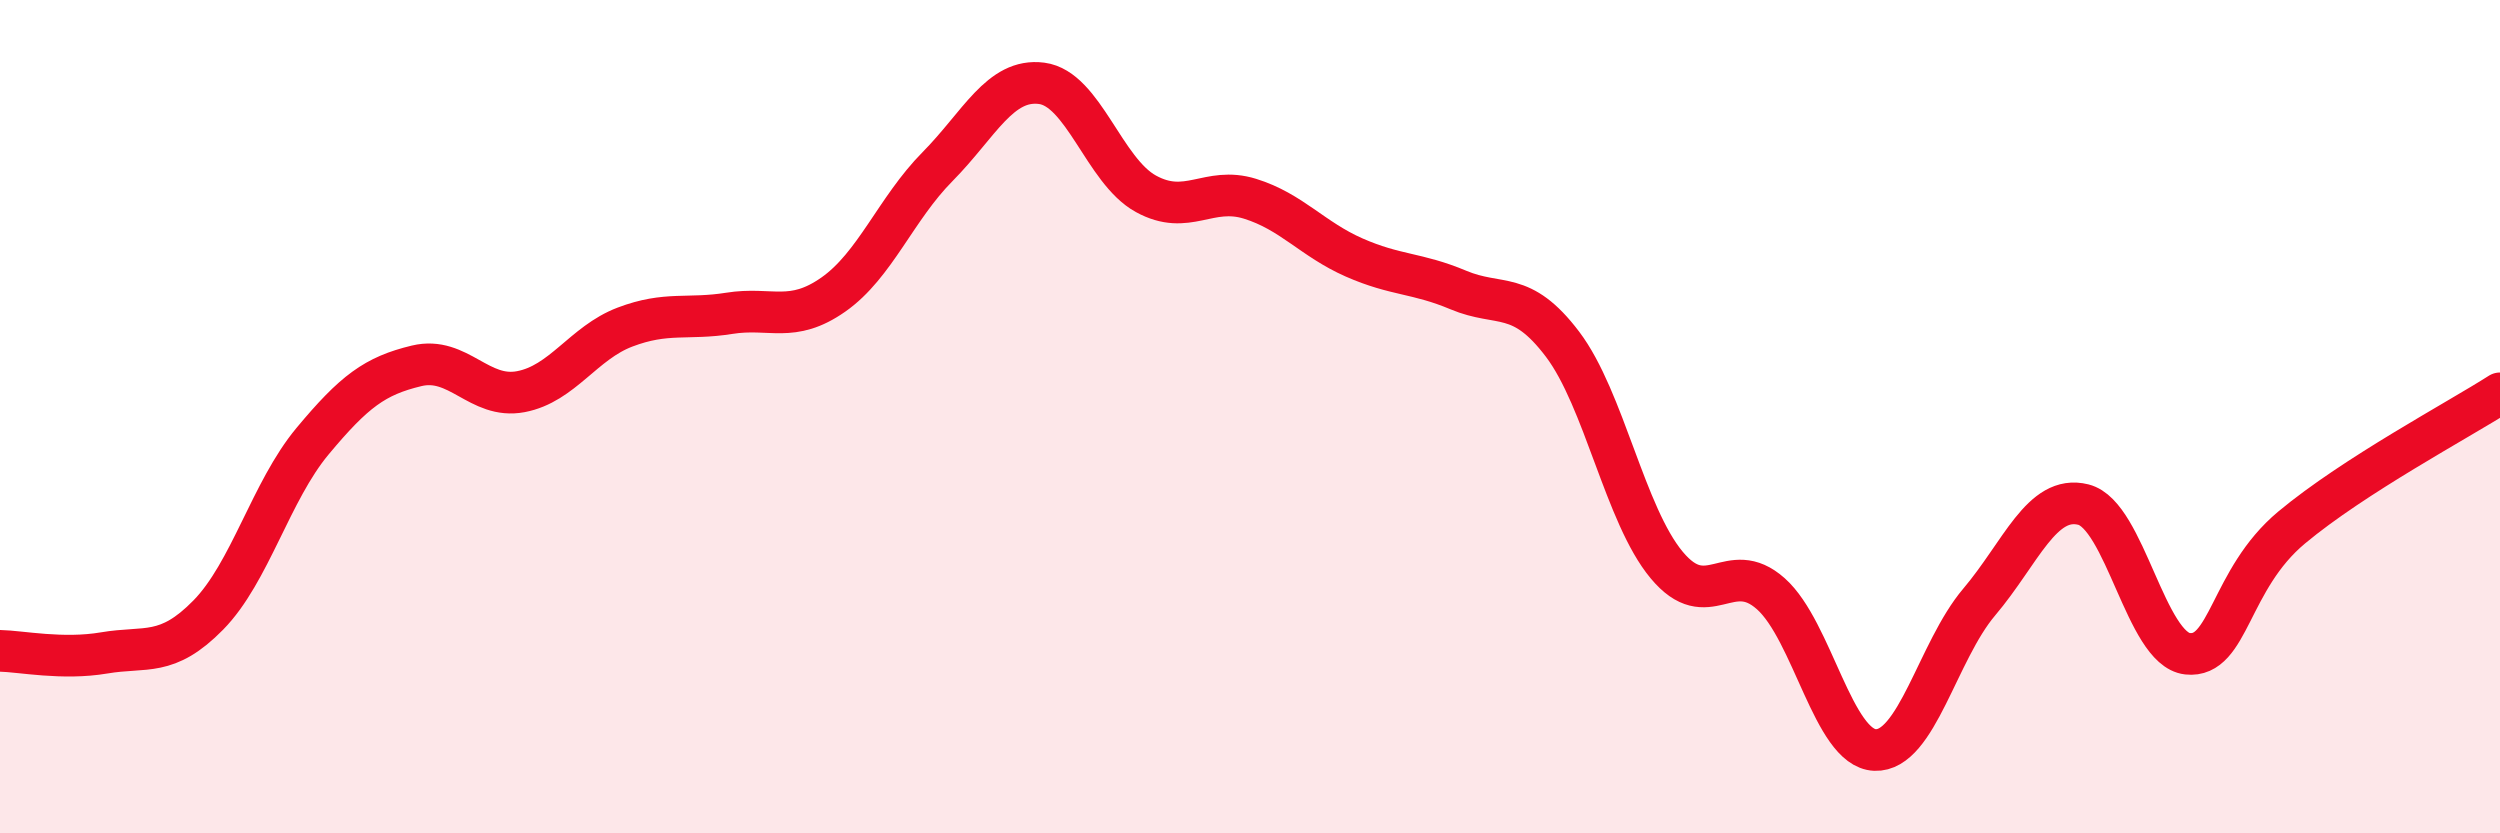
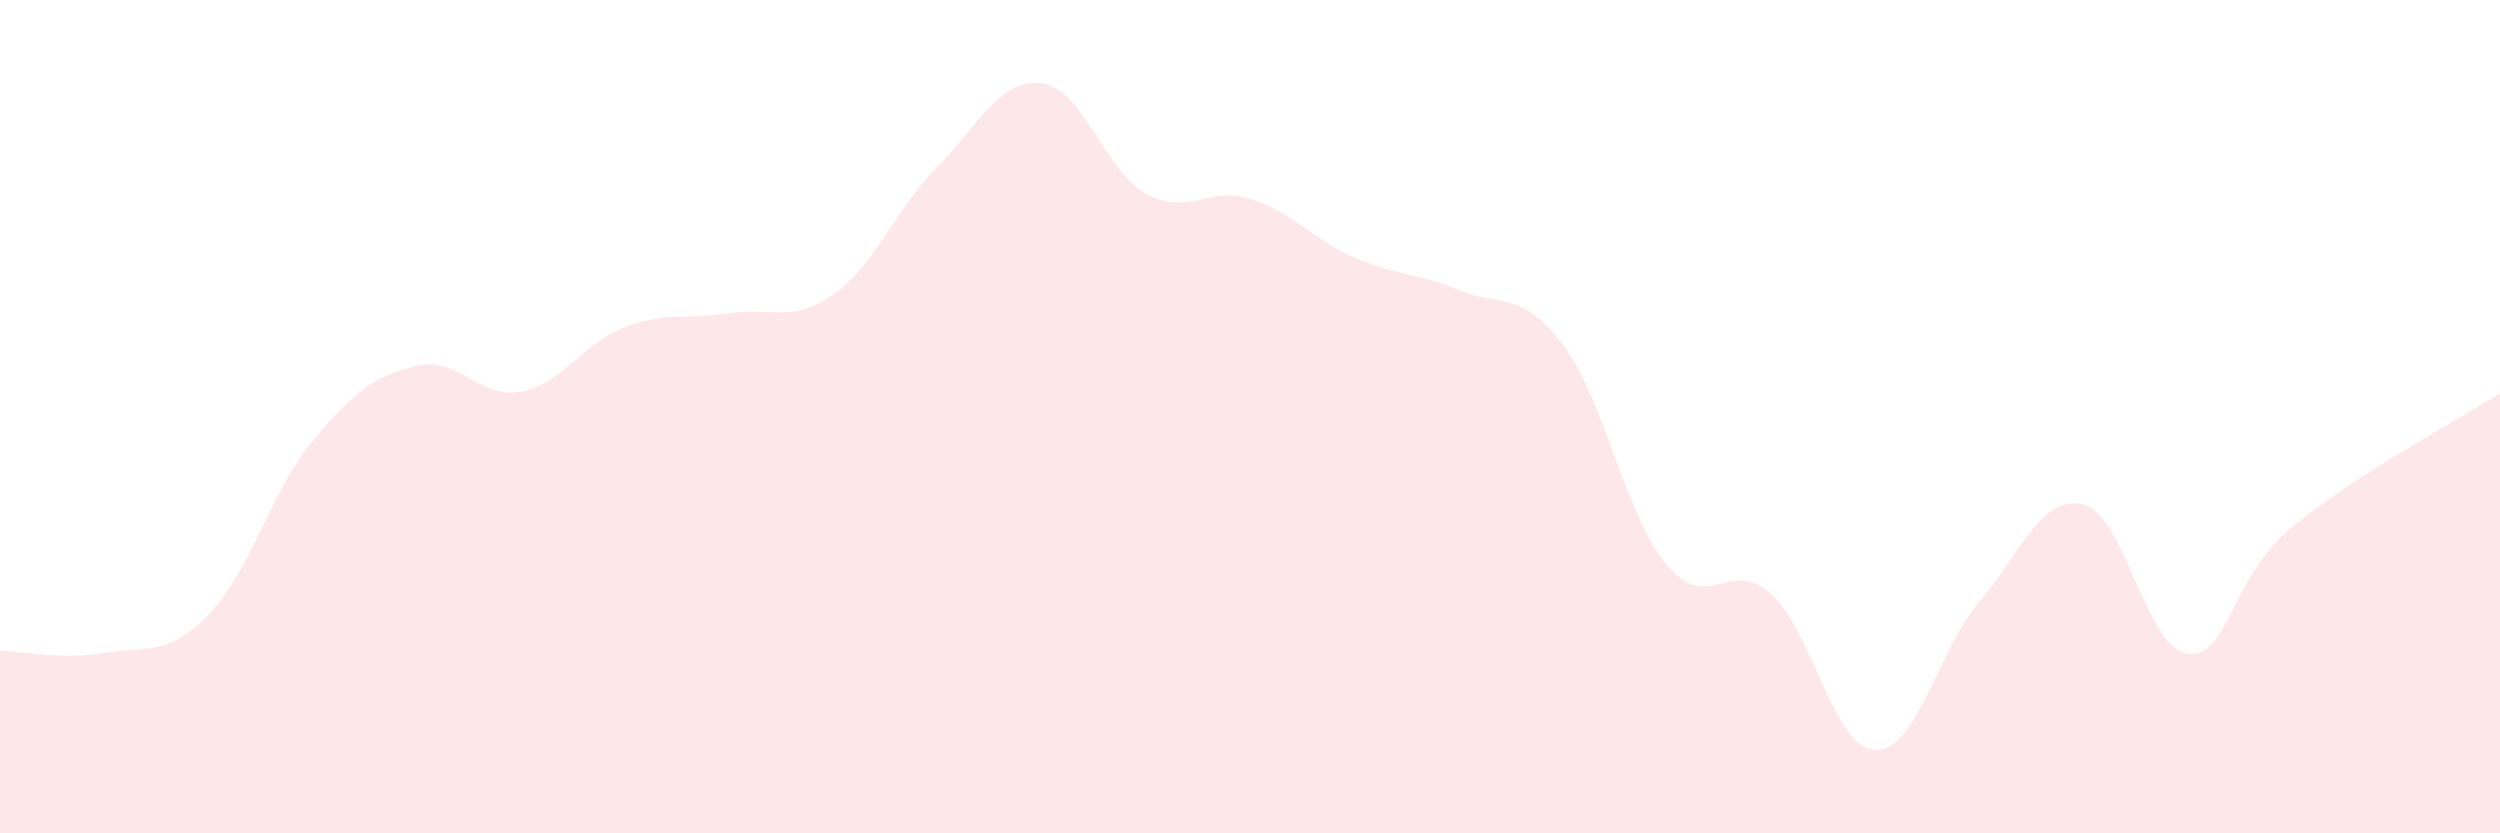
<svg xmlns="http://www.w3.org/2000/svg" width="60" height="20" viewBox="0 0 60 20">
  <path d="M 0,15.62 C 0.5,15.63 1.5,15.84 2.5,15.67 C 3.5,15.5 4,15.78 5,14.76 C 6,13.74 6.5,11.79 7.5,10.59 C 8.5,9.39 9,9.02 10,8.78 C 11,8.54 11.5,9.59 12.5,9.4 C 13.5,9.21 14,8.23 15,7.85 C 16,7.47 16.5,7.68 17.5,7.52 C 18.5,7.36 19,7.77 20,7.07 C 21,6.37 21.5,5.01 22.5,4 C 23.5,2.99 24,1.87 25,2 C 26,2.13 26.5,4.1 27.5,4.65 C 28.5,5.2 29,4.46 30,4.77 C 31,5.08 31.5,5.74 32.5,6.18 C 33.5,6.62 34,6.54 35,6.96 C 36,7.38 36.5,6.94 37.5,8.26 C 38.5,9.58 39,12.36 40,13.56 C 41,14.76 41.5,13.36 42.5,14.25 C 43.5,15.14 44,17.96 45,18 C 46,18.04 46.5,15.63 47.5,14.45 C 48.5,13.27 49,11.86 50,12.11 C 51,12.36 51.5,15.58 52.5,15.69 C 53.5,15.8 53.5,13.91 55,12.66 C 56.5,11.41 59,10.08 60,9.44L60 20L0 20Z" fill="#EB0A25" opacity="0.1" stroke-linecap="round" stroke-linejoin="round" />
-   <path d="M 0,15.62 C 0.5,15.63 1.5,15.84 2.5,15.67 C 3.5,15.5 4,15.78 5,14.76 C 6,13.74 6.5,11.79 7.5,10.59 C 8.5,9.39 9,9.02 10,8.78 C 11,8.54 11.5,9.59 12.5,9.4 C 13.5,9.21 14,8.23 15,7.85 C 16,7.47 16.5,7.68 17.5,7.52 C 18.5,7.36 19,7.77 20,7.07 C 21,6.37 21.5,5.01 22.5,4 C 23.5,2.99 24,1.87 25,2 C 26,2.13 26.5,4.1 27.5,4.65 C 28.5,5.2 29,4.46 30,4.77 C 31,5.08 31.5,5.74 32.5,6.18 C 33.5,6.62 34,6.54 35,6.96 C 36,7.38 36.5,6.94 37.5,8.26 C 38.5,9.58 39,12.36 40,13.56 C 41,14.76 41.5,13.36 42.5,14.25 C 43.5,15.14 44,17.96 45,18 C 46,18.04 46.5,15.63 47.5,14.45 C 48.5,13.27 49,11.86 50,12.11 C 51,12.36 51.5,15.58 52.5,15.69 C 53.5,15.8 53.5,13.91 55,12.66 C 56.5,11.41 59,10.08 60,9.44" stroke="#EB0A25" stroke-width="1" fill="none" stroke-linecap="round" stroke-linejoin="round" />
</svg>